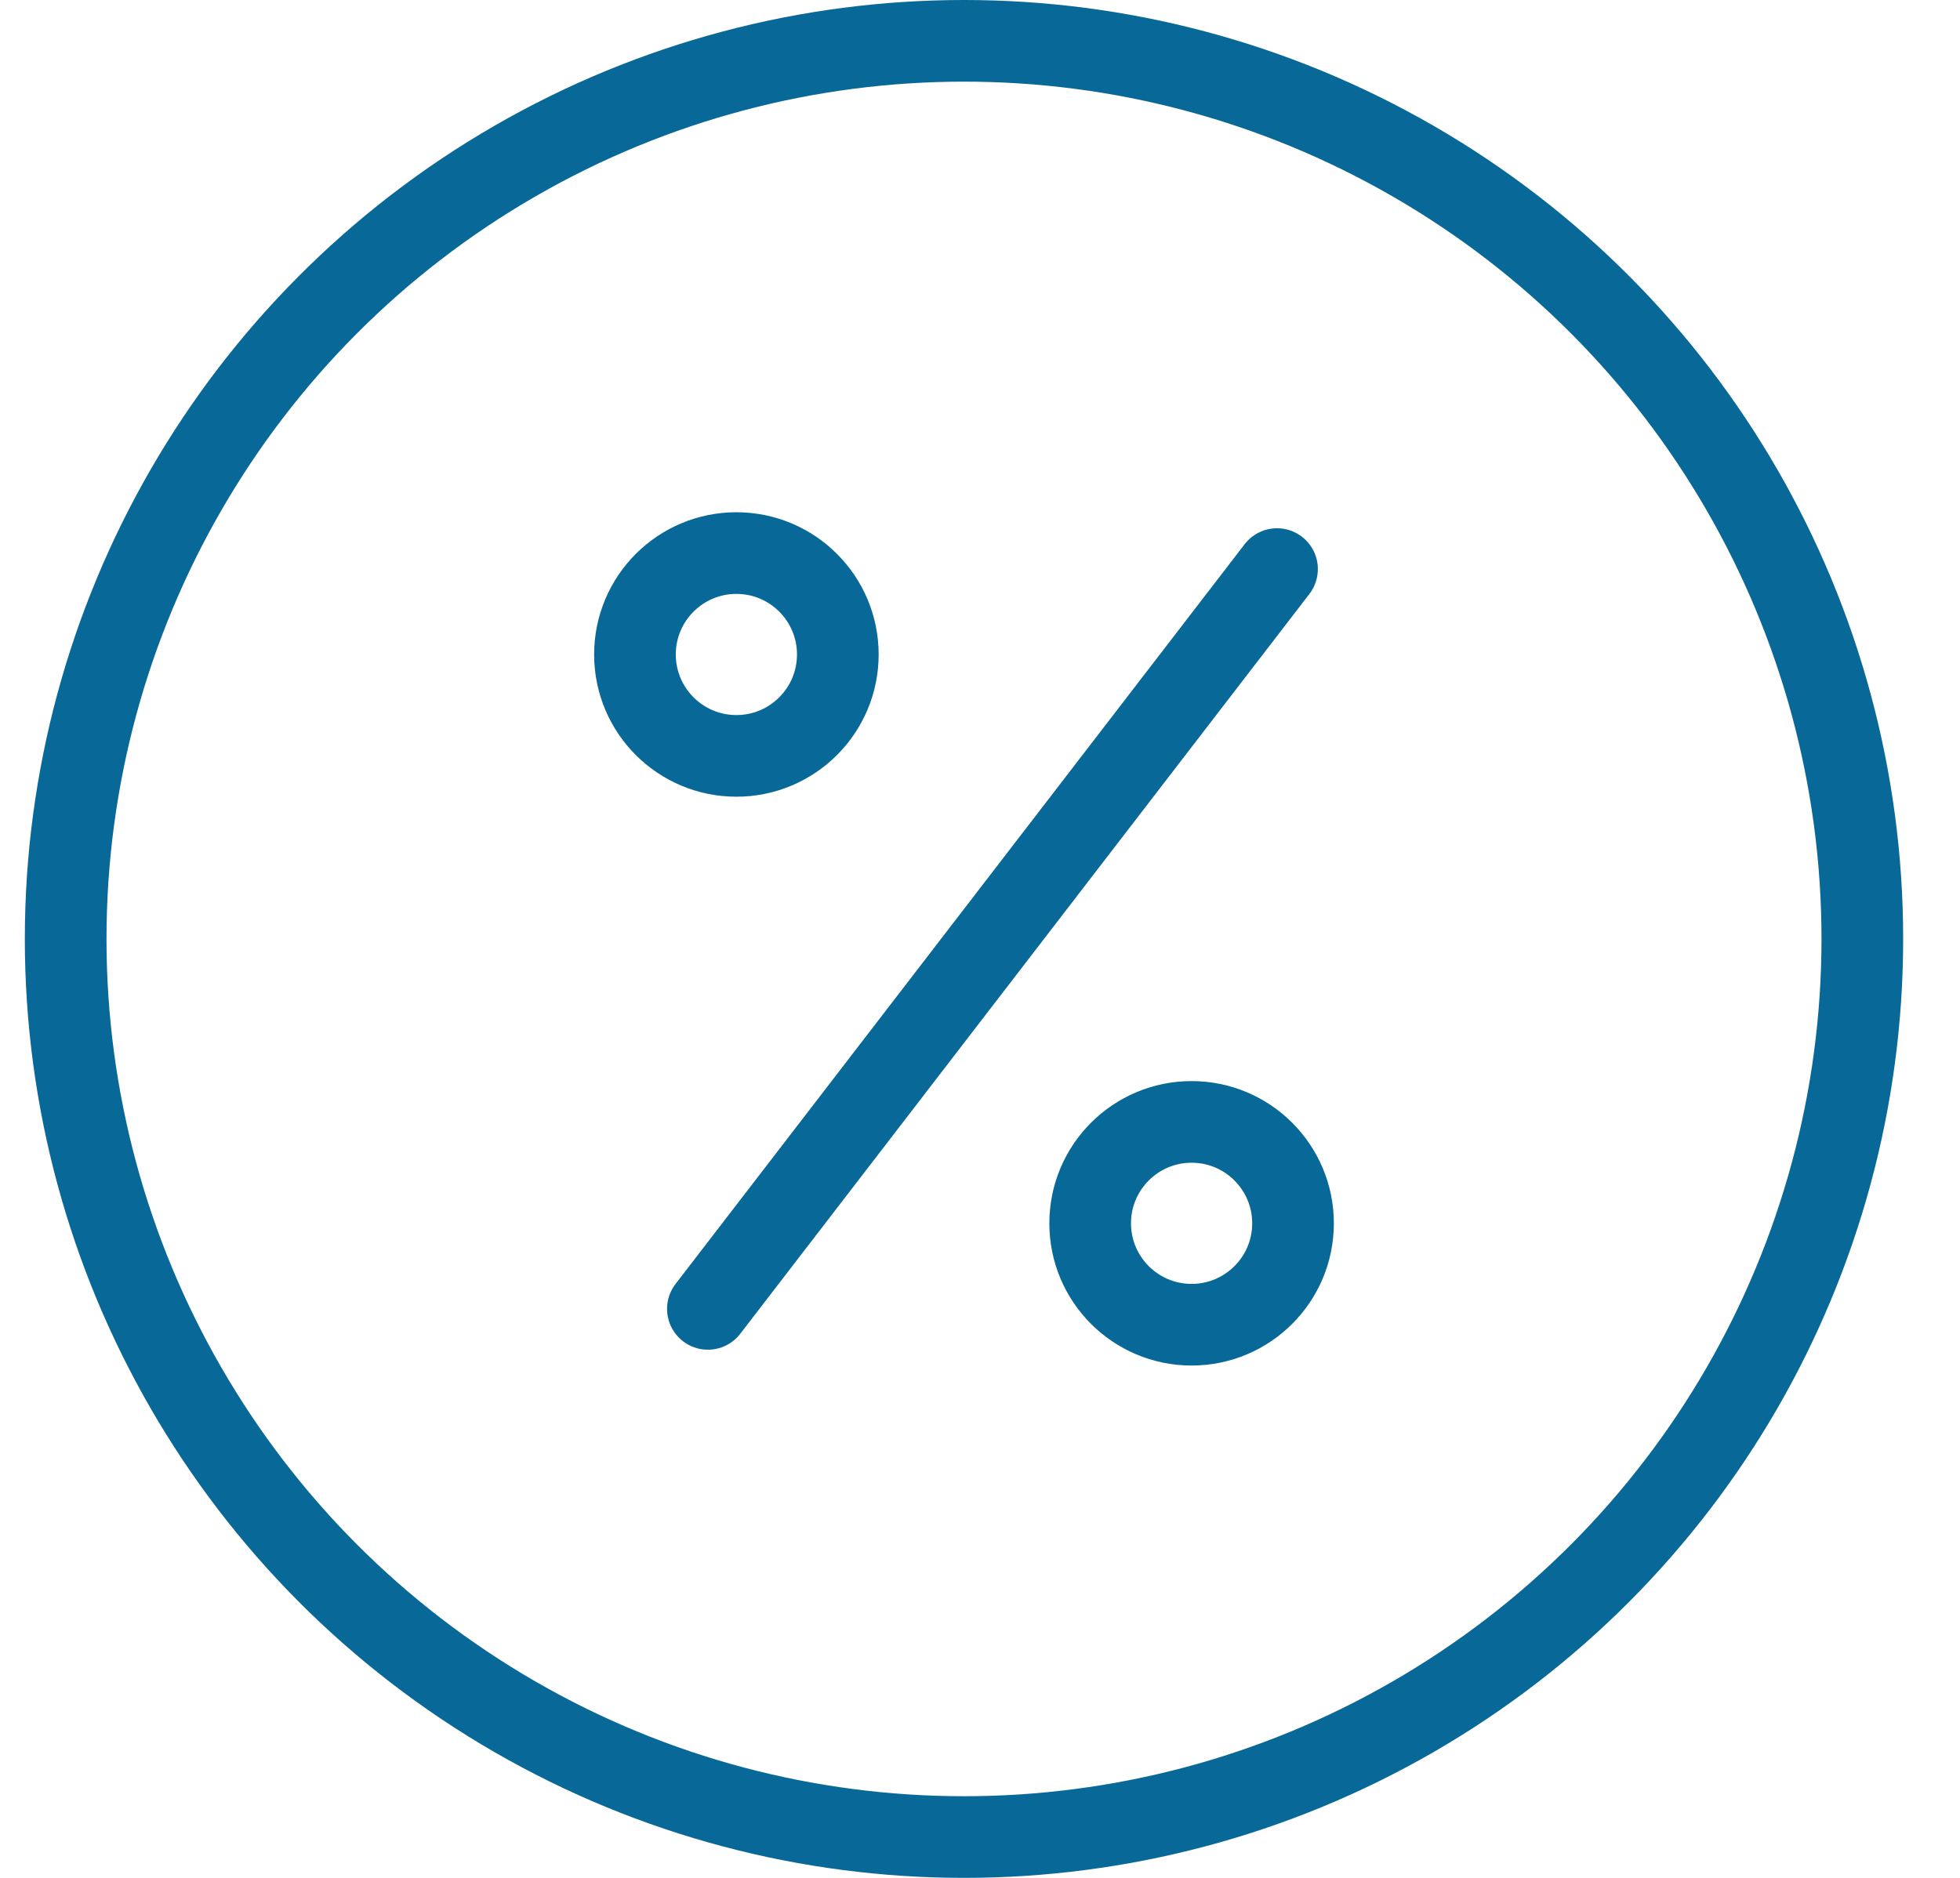
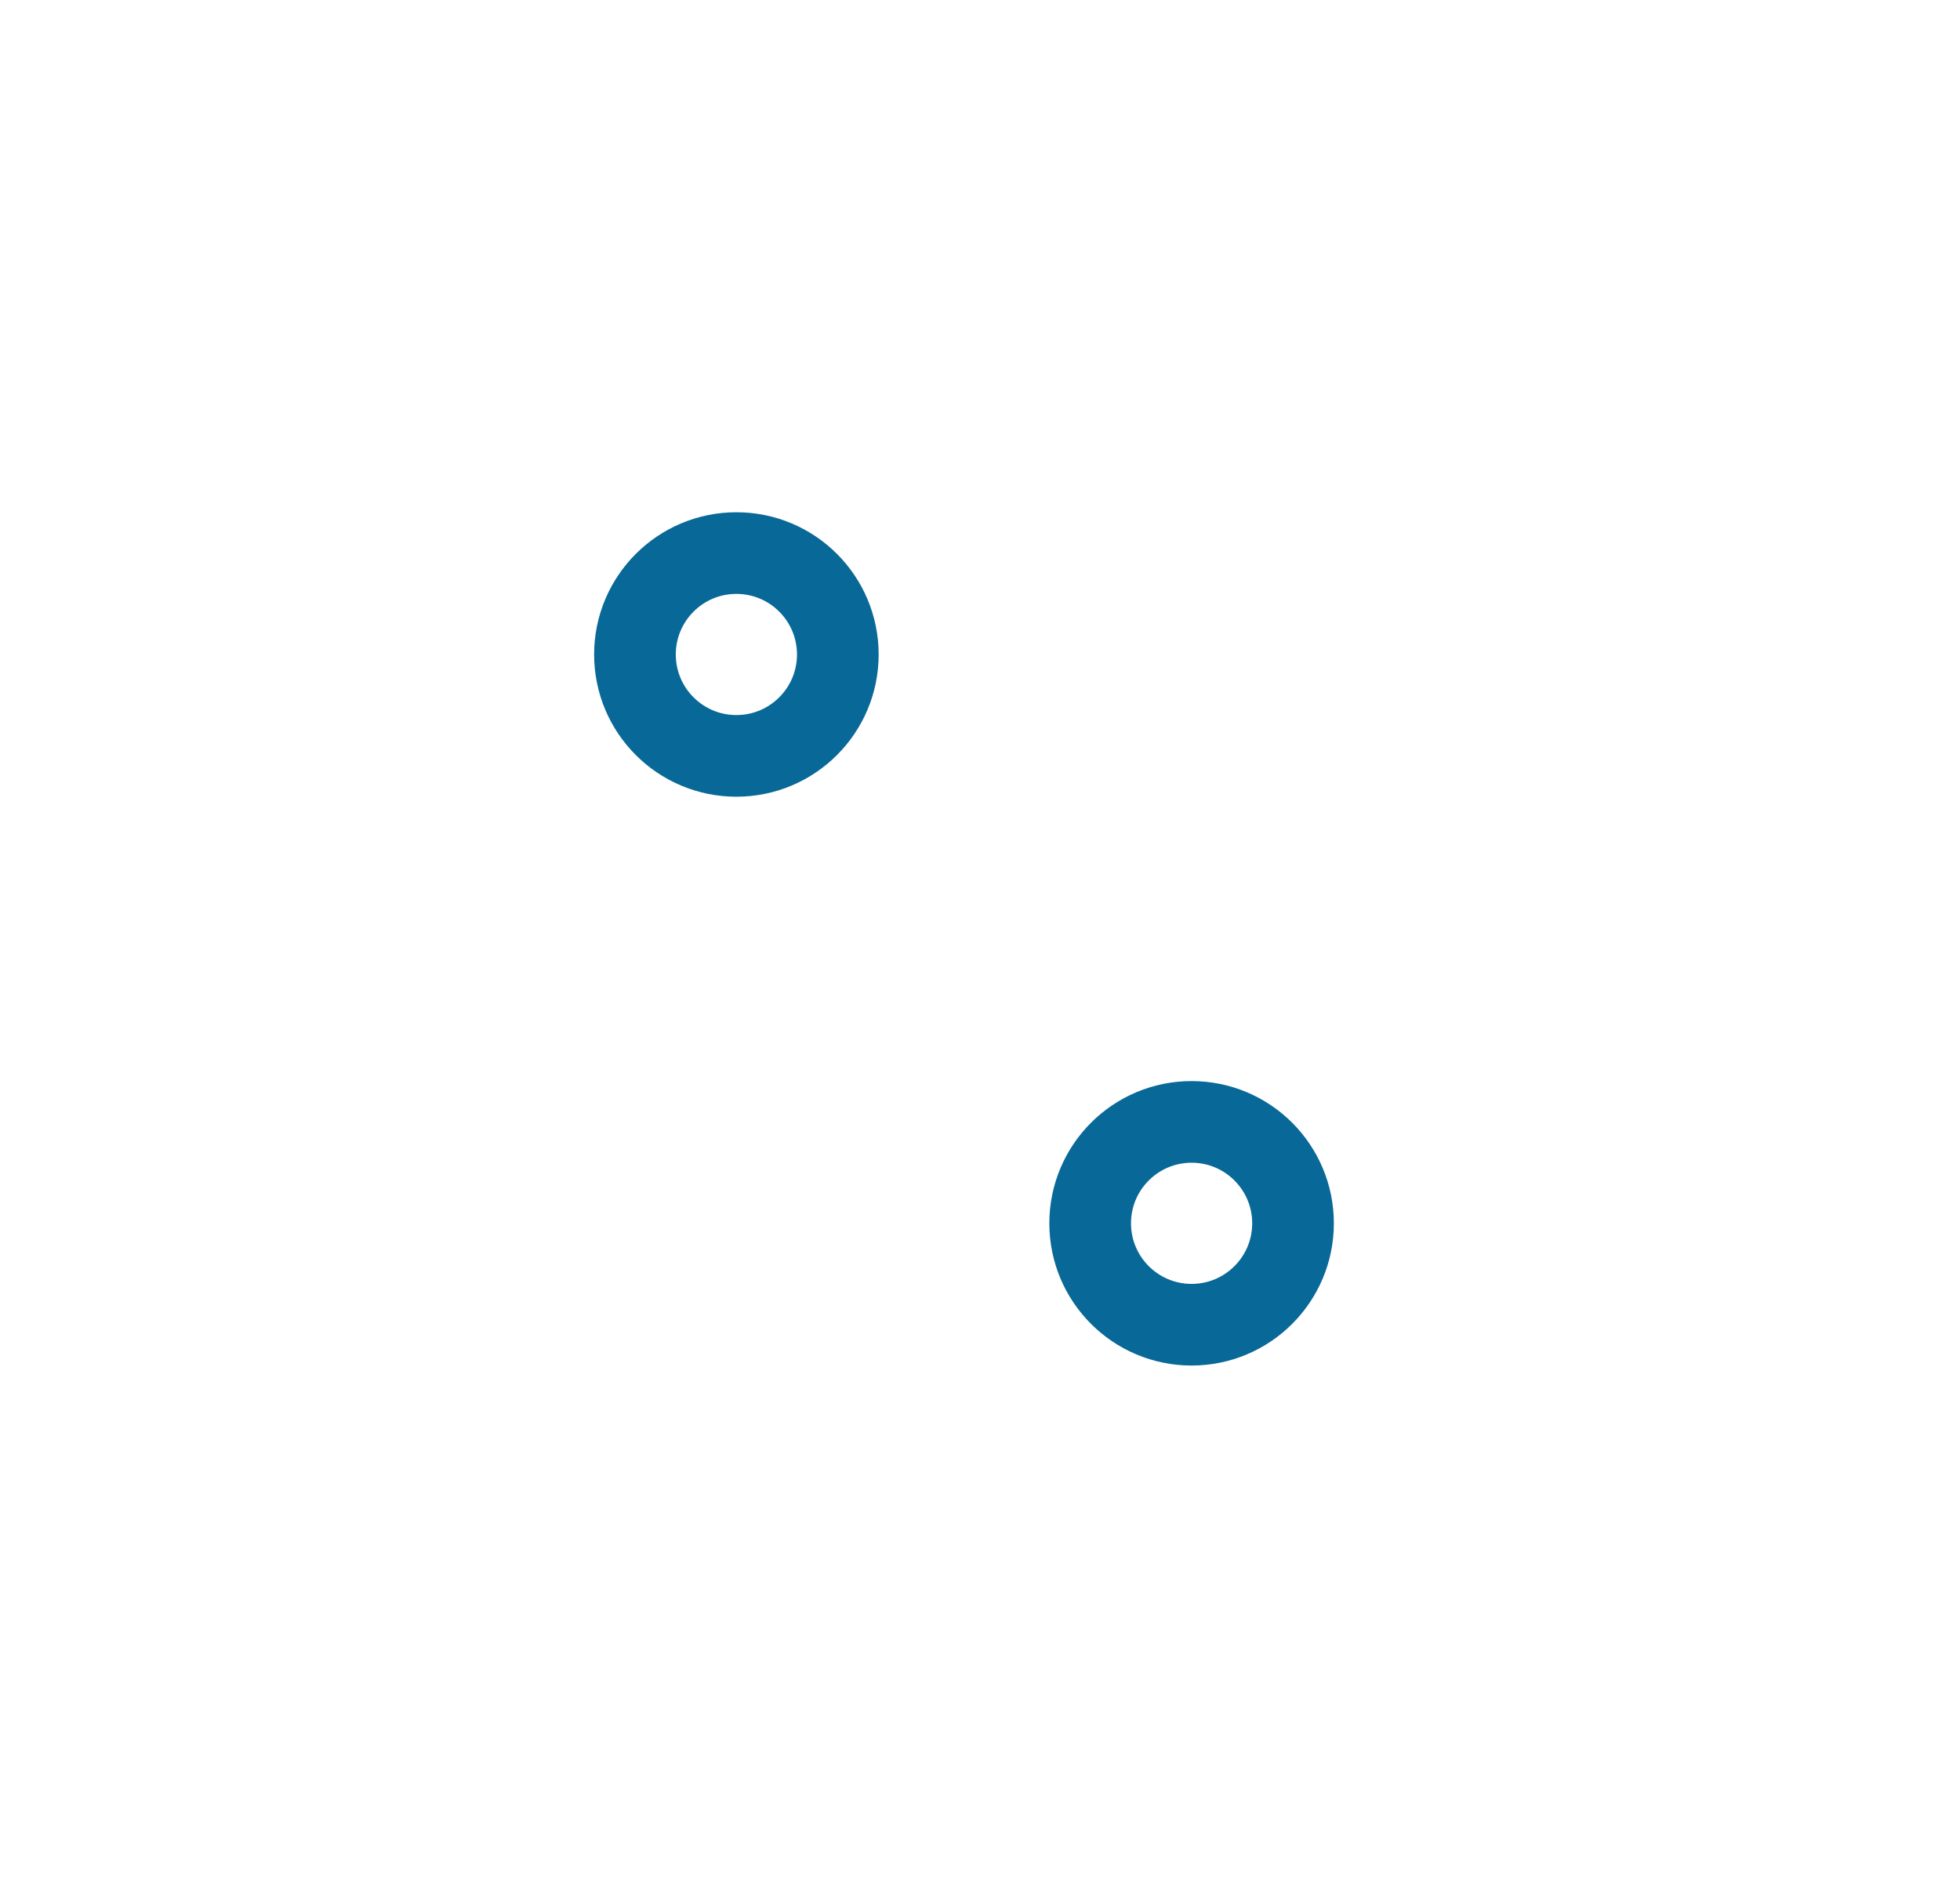
<svg xmlns="http://www.w3.org/2000/svg" width="24" height="23" viewBox="0 0 24 23" fill="none">
  <g id="Group 675">
    <g id="Group 580">
-       <circle id="Ellipse 119" cx="11.804" cy="11.5" r="11" stroke="#086897" />
      <circle id="Ellipse 120" cx="9.017" cy="8.016" r="1.242" stroke="#086897" />
      <circle id="Ellipse 121" cx="14.591" cy="14.983" r="1.242" stroke="#086897" />
-       <path id="Line 164" d="M15.637 6.97L8.668 16.031" stroke="#086897" stroke-linecap="round" />
    </g>
  </g>
</svg>